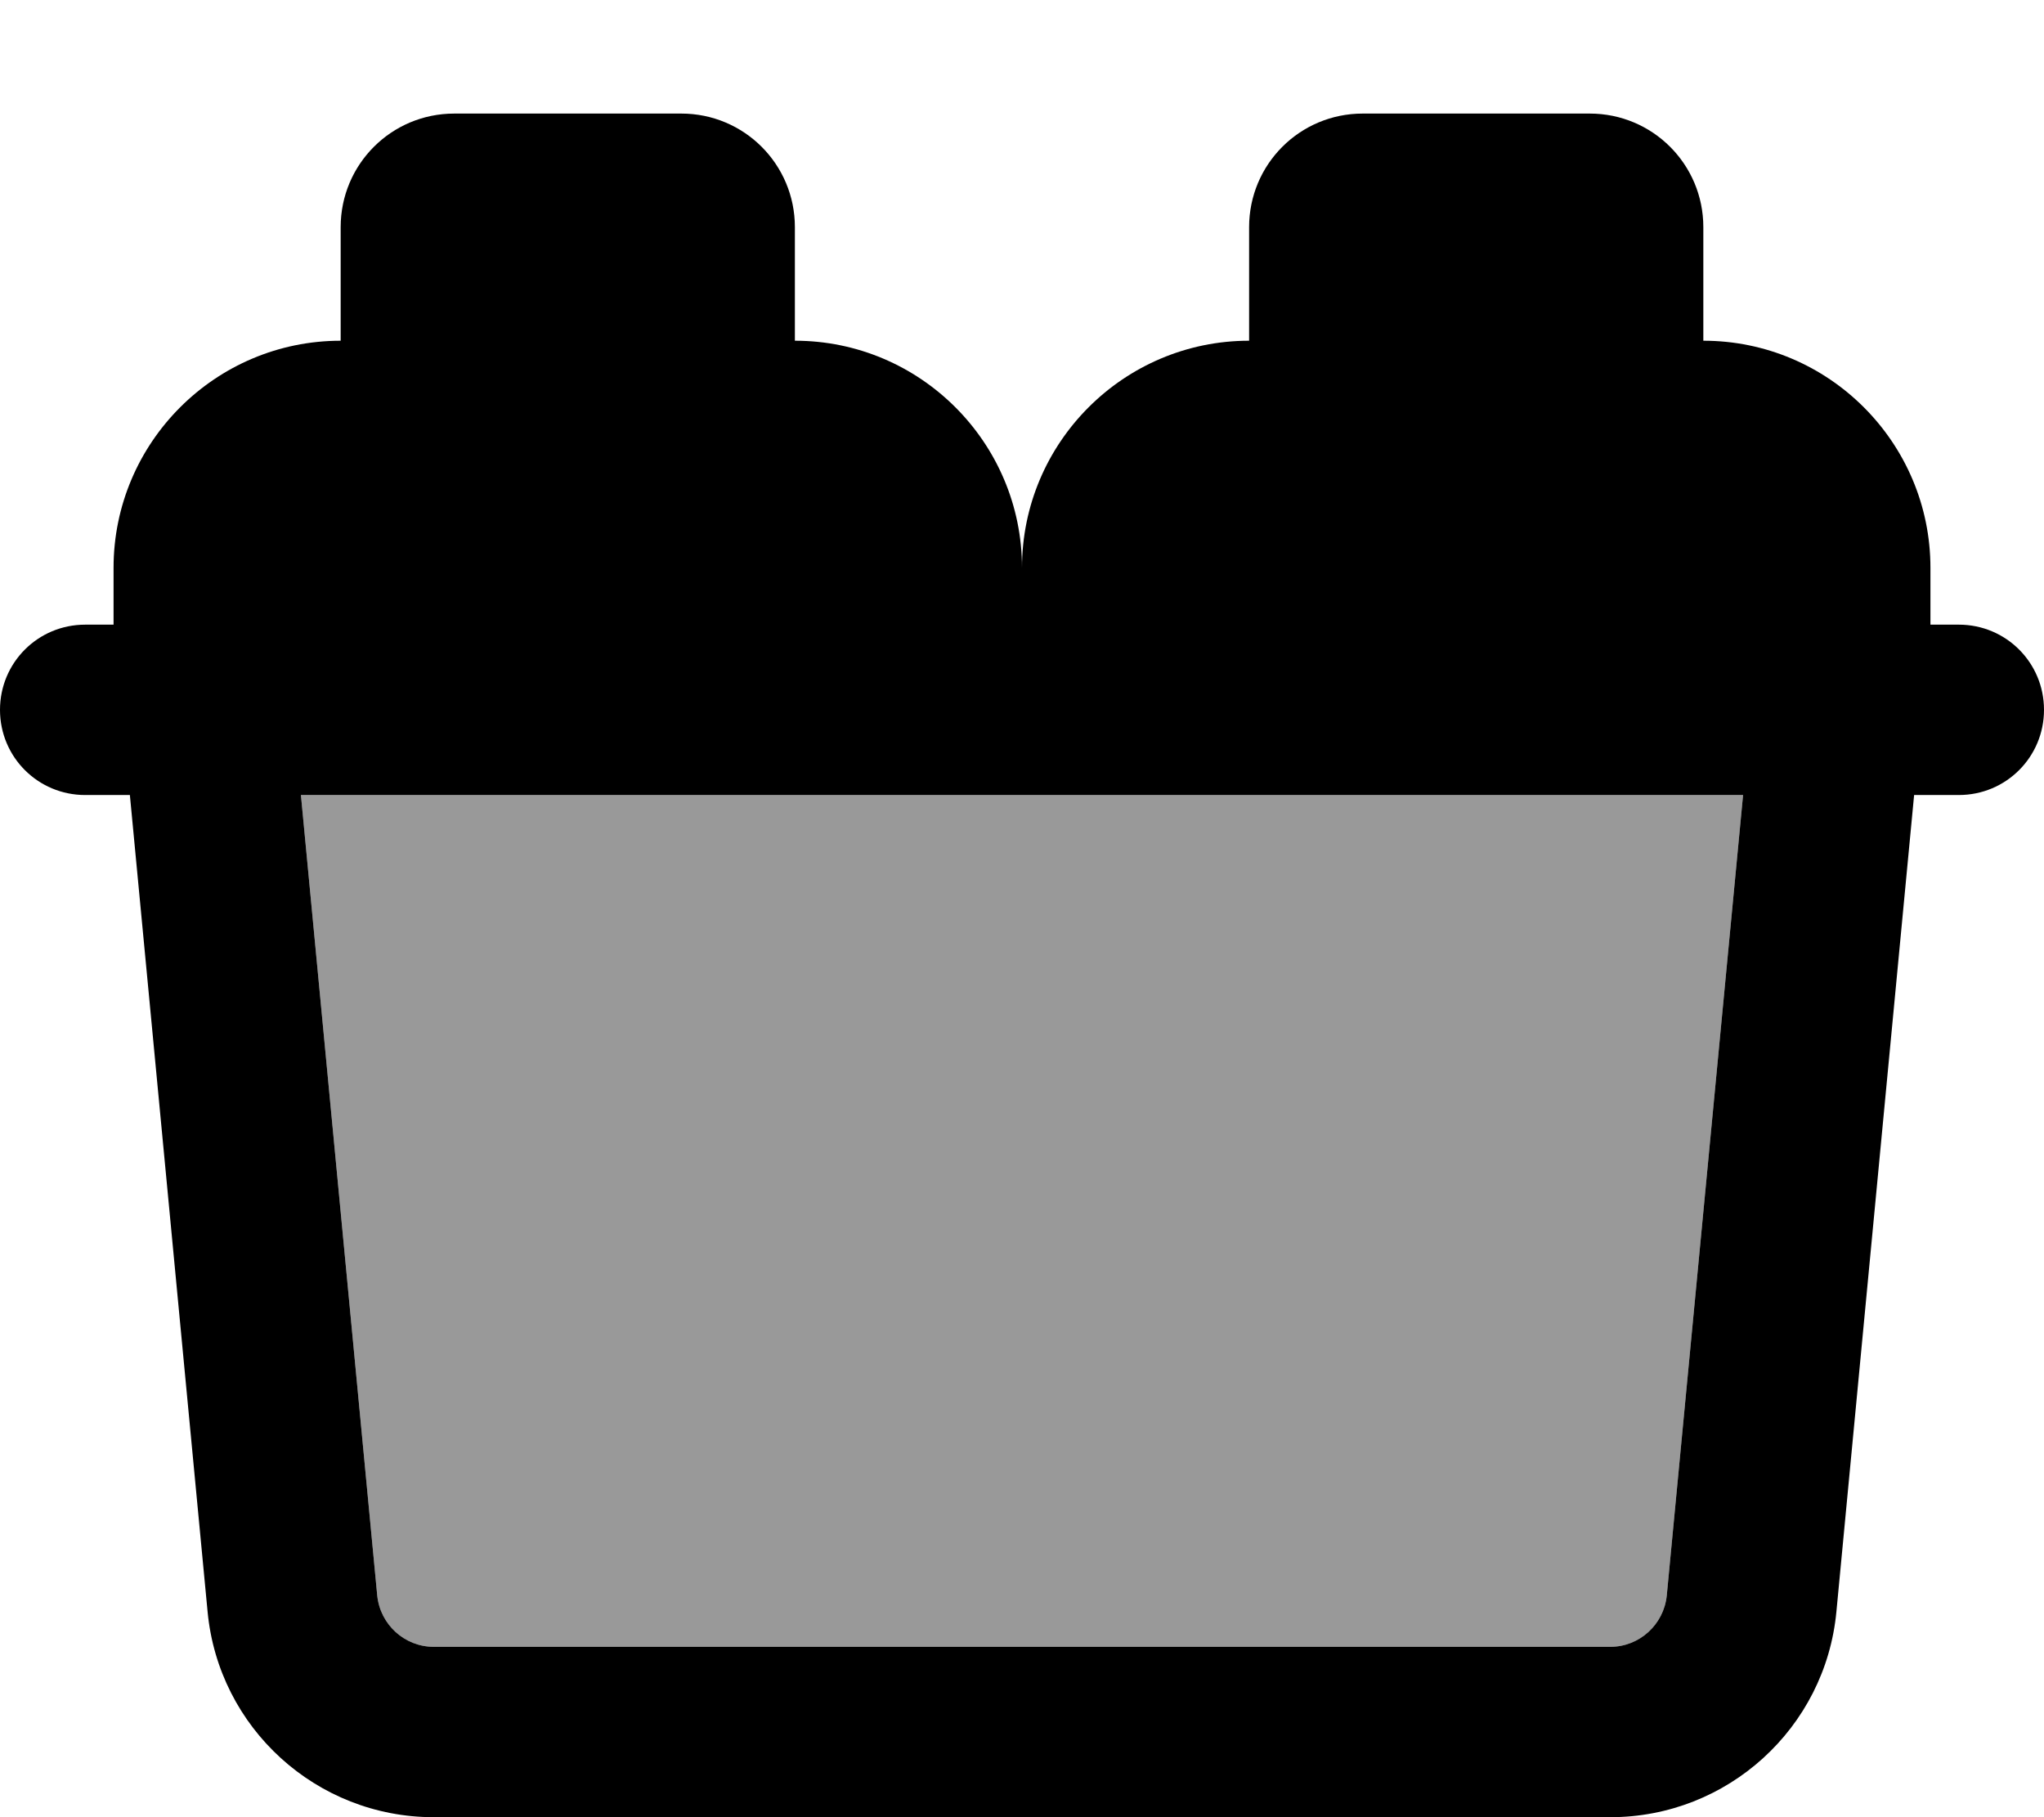
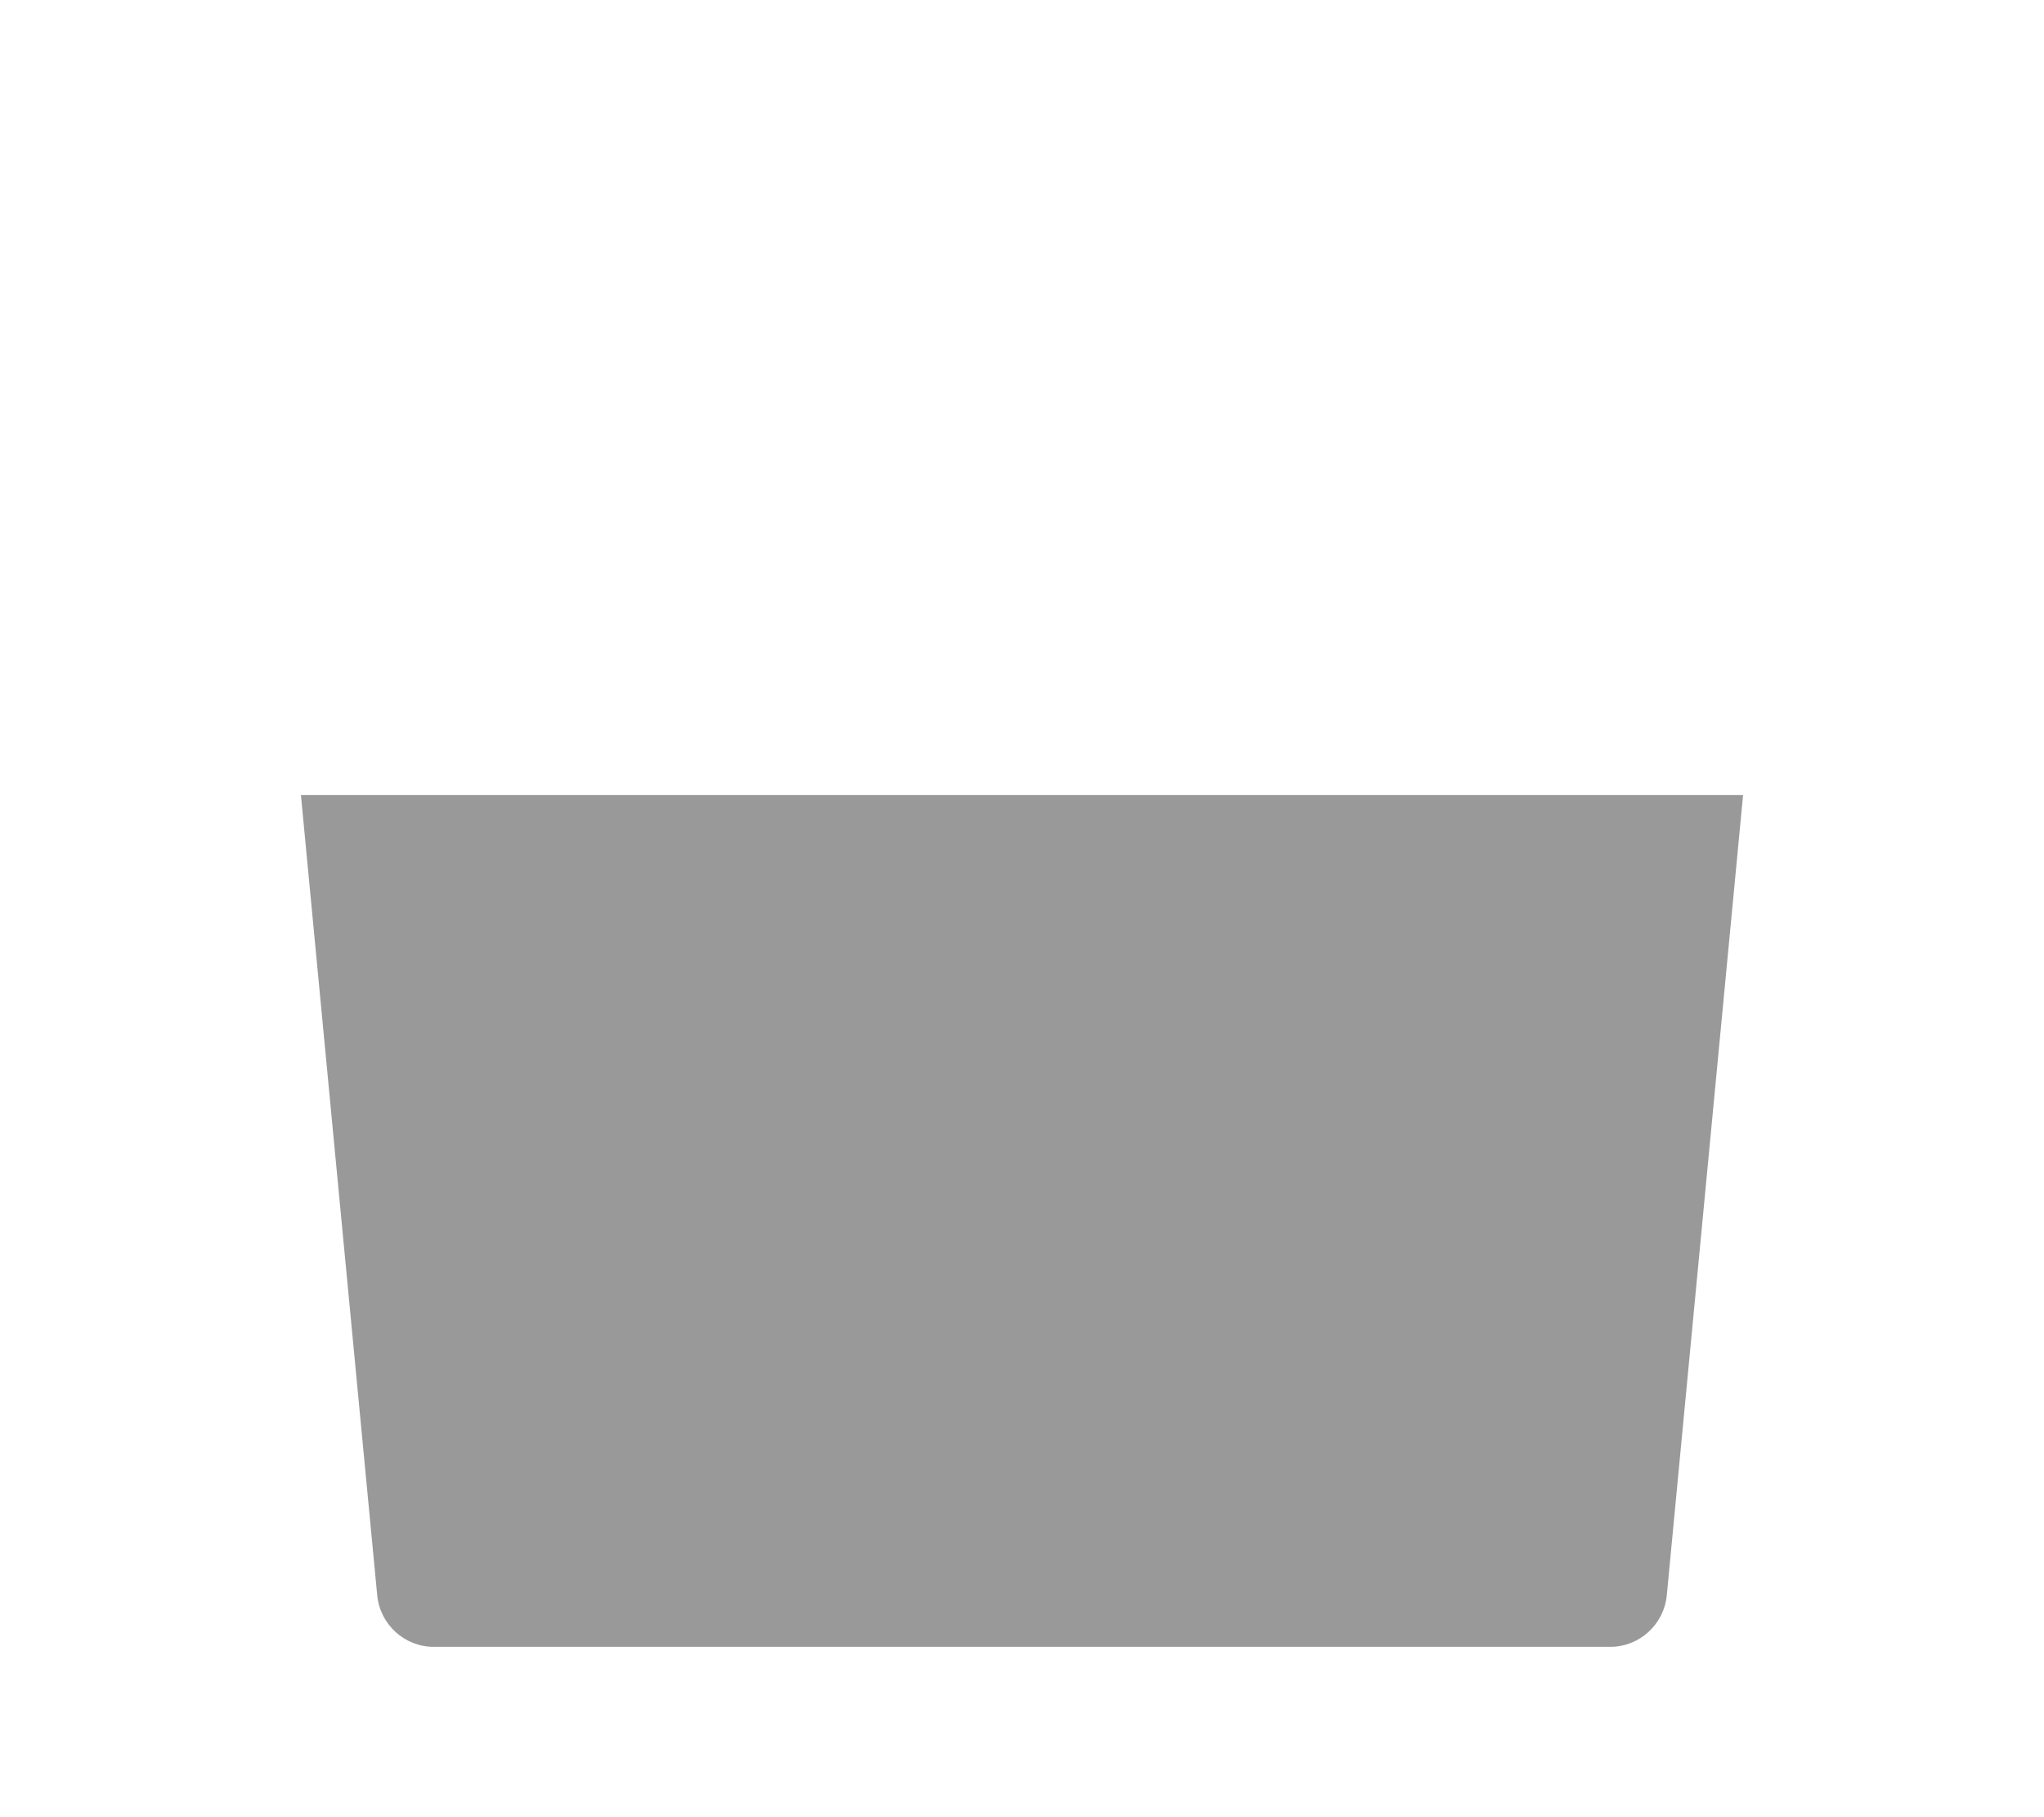
<svg xmlns="http://www.w3.org/2000/svg" viewBox="0 0 576 512">
  <path style="fill:currentColor;opacity:.4" d="M84.8 224l21.5 225.5c.8 8.2 7.7 14.5 15.9 14.5l331.6 0c8.2 0 15.1-6.3 15.9-14.5L491.2 224 84.8 224z" />
-   <path style="fill:currentColor;opacity:1" d="M128 32c-17.7 0-32 14.3-32 32l0 32c-35.3 0-64 28.7-64 64l0 16-8 0c-13.3 0-24 10.7-24 24s10.7 24 24 24l12.6 0 21.9 230.1c3.1 32.8 30.7 57.9 63.7 57.9l331.6 0c33 0 60.6-25.1 63.7-57.9L539.4 224 552 224c13.3 0 24-10.7 24-24s-10.7-24-24-24l-8 0 0-16c0-35.3-28.7-64-64-64l0-32c0-17.7-14.3-32-32-32l-64 0c-17.7 0-32 14.3-32 32l0 32c-35.3 0-64 28.7-64 64 0-35.3-28.7-64-64-64l0-32c0-17.7-14.3-32-32-32l-64 0zM106.3 449.5L84.8 224 491.2 224 469.7 449.5c-.8 8.2-7.7 14.5-15.9 14.5l-331.6 0c-8.2 0-15.1-6.3-15.9-14.5z" />
</svg>